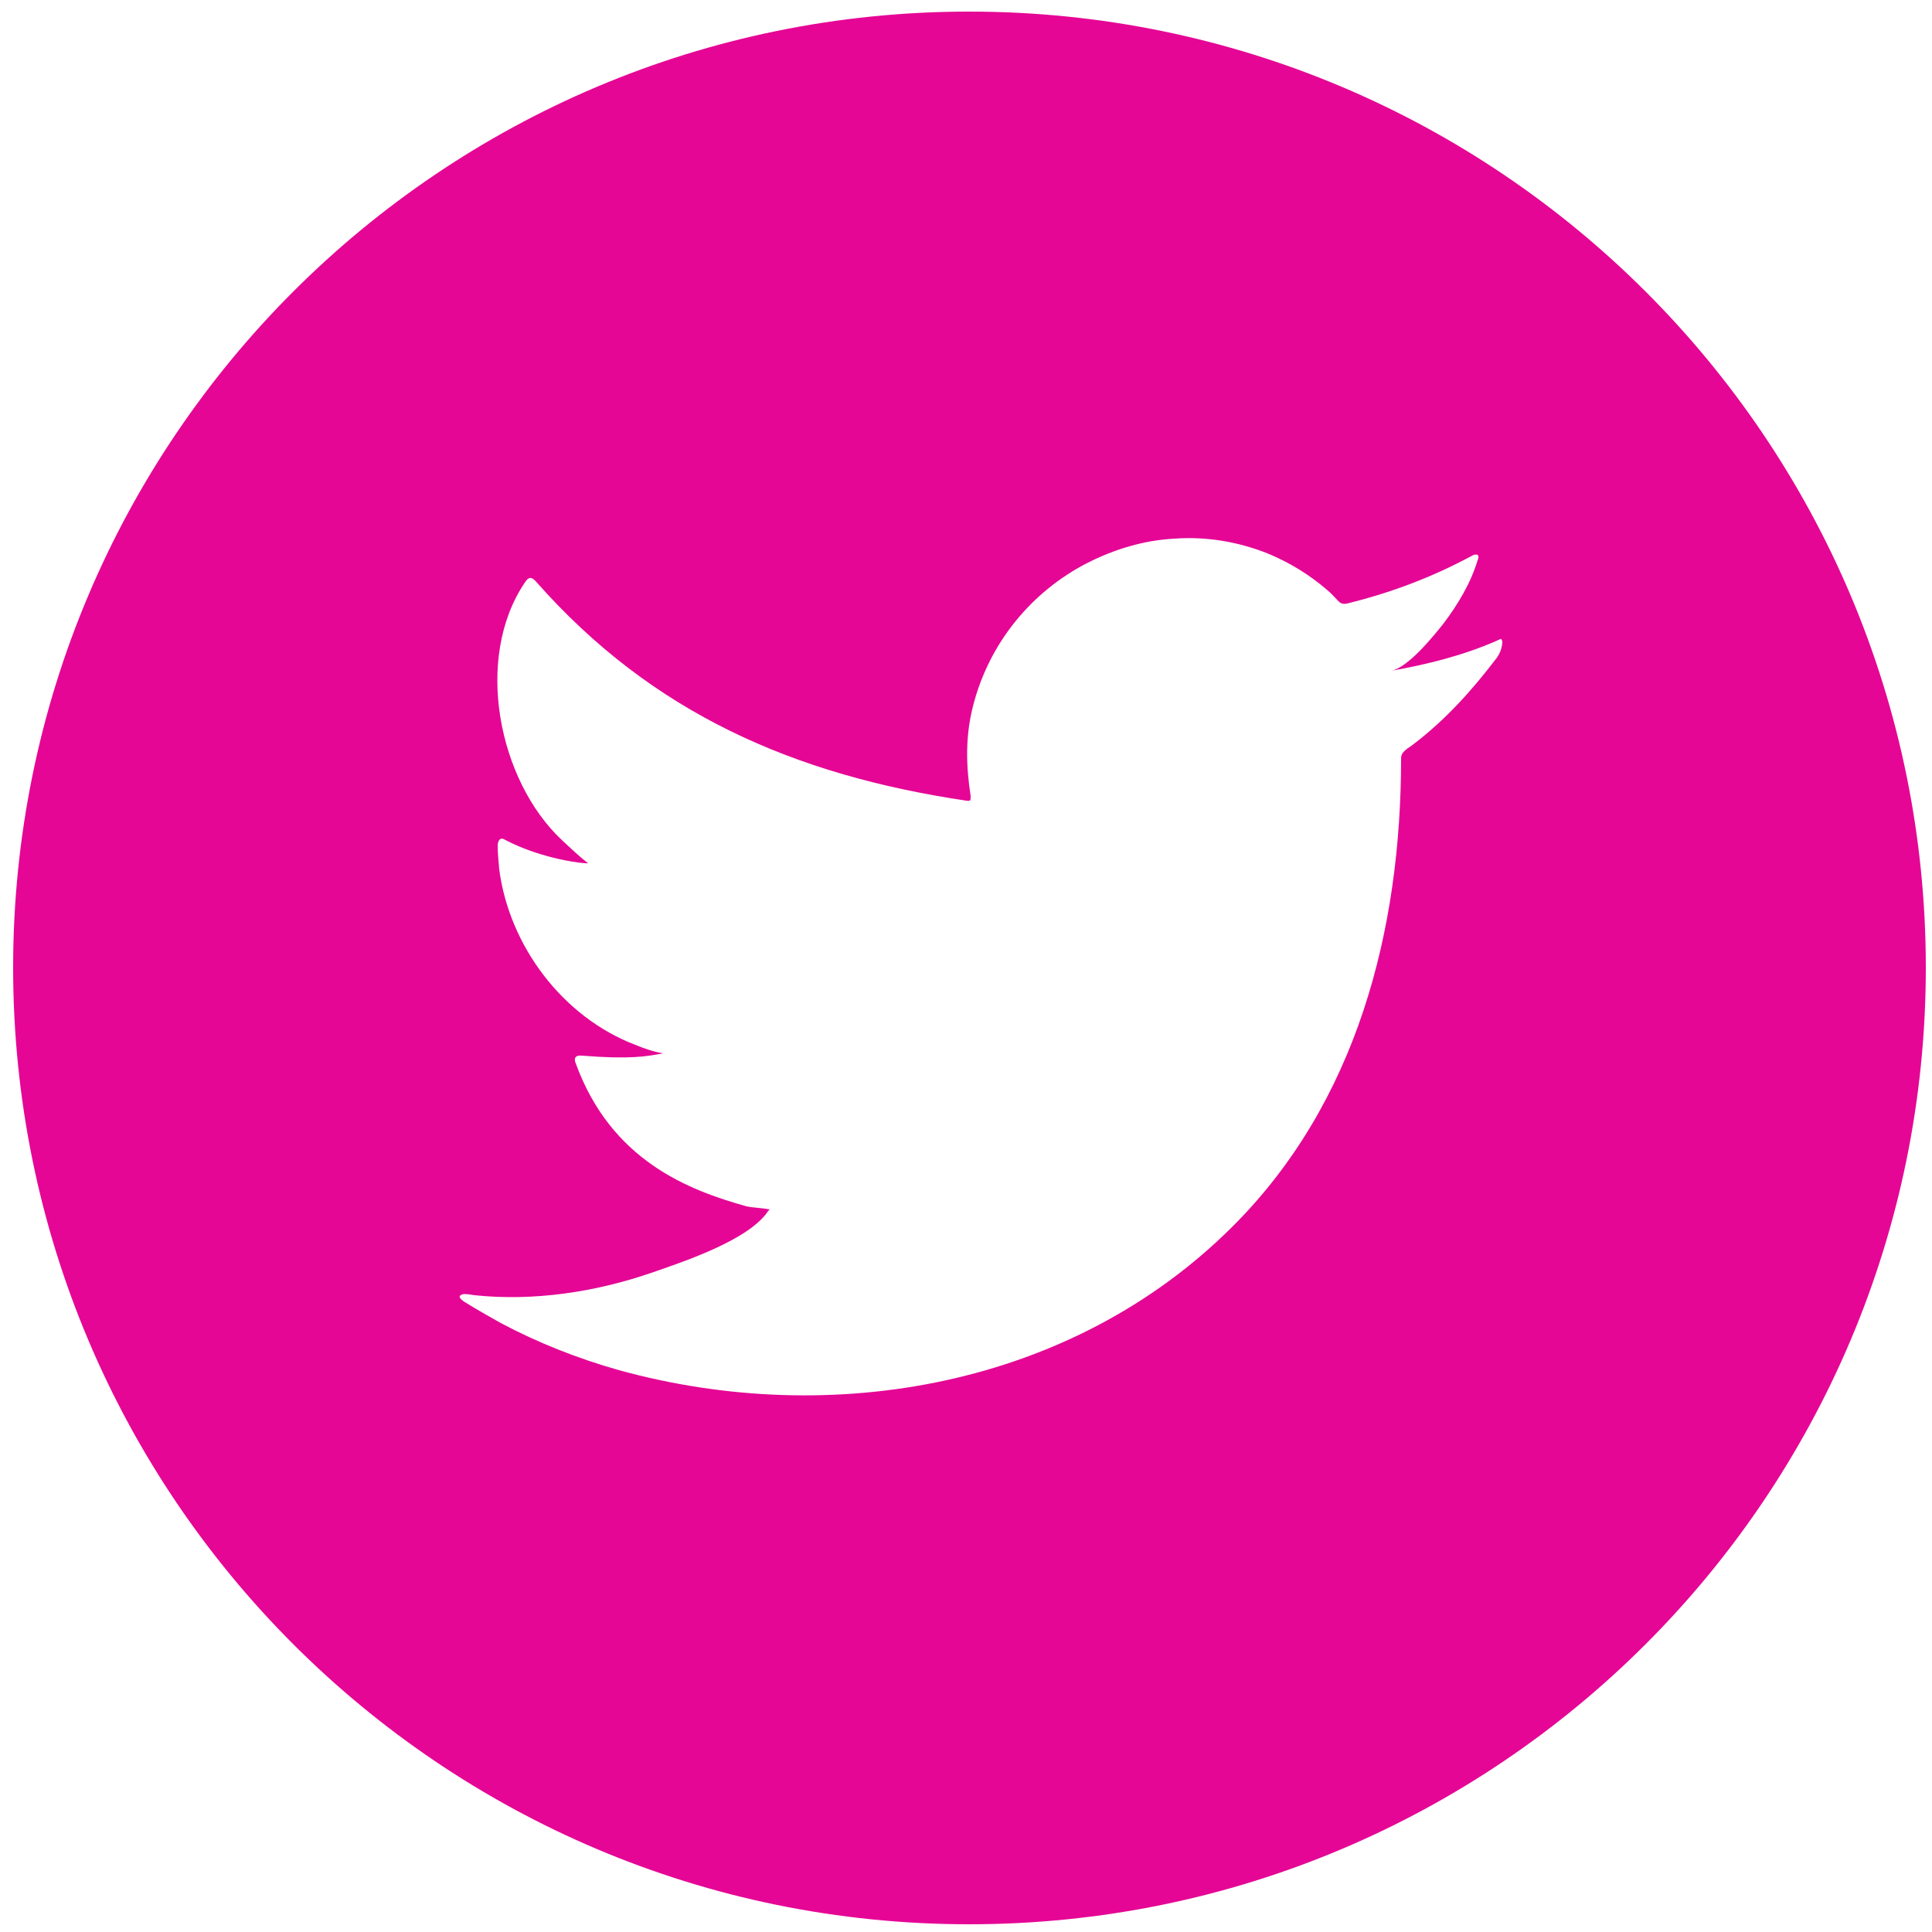
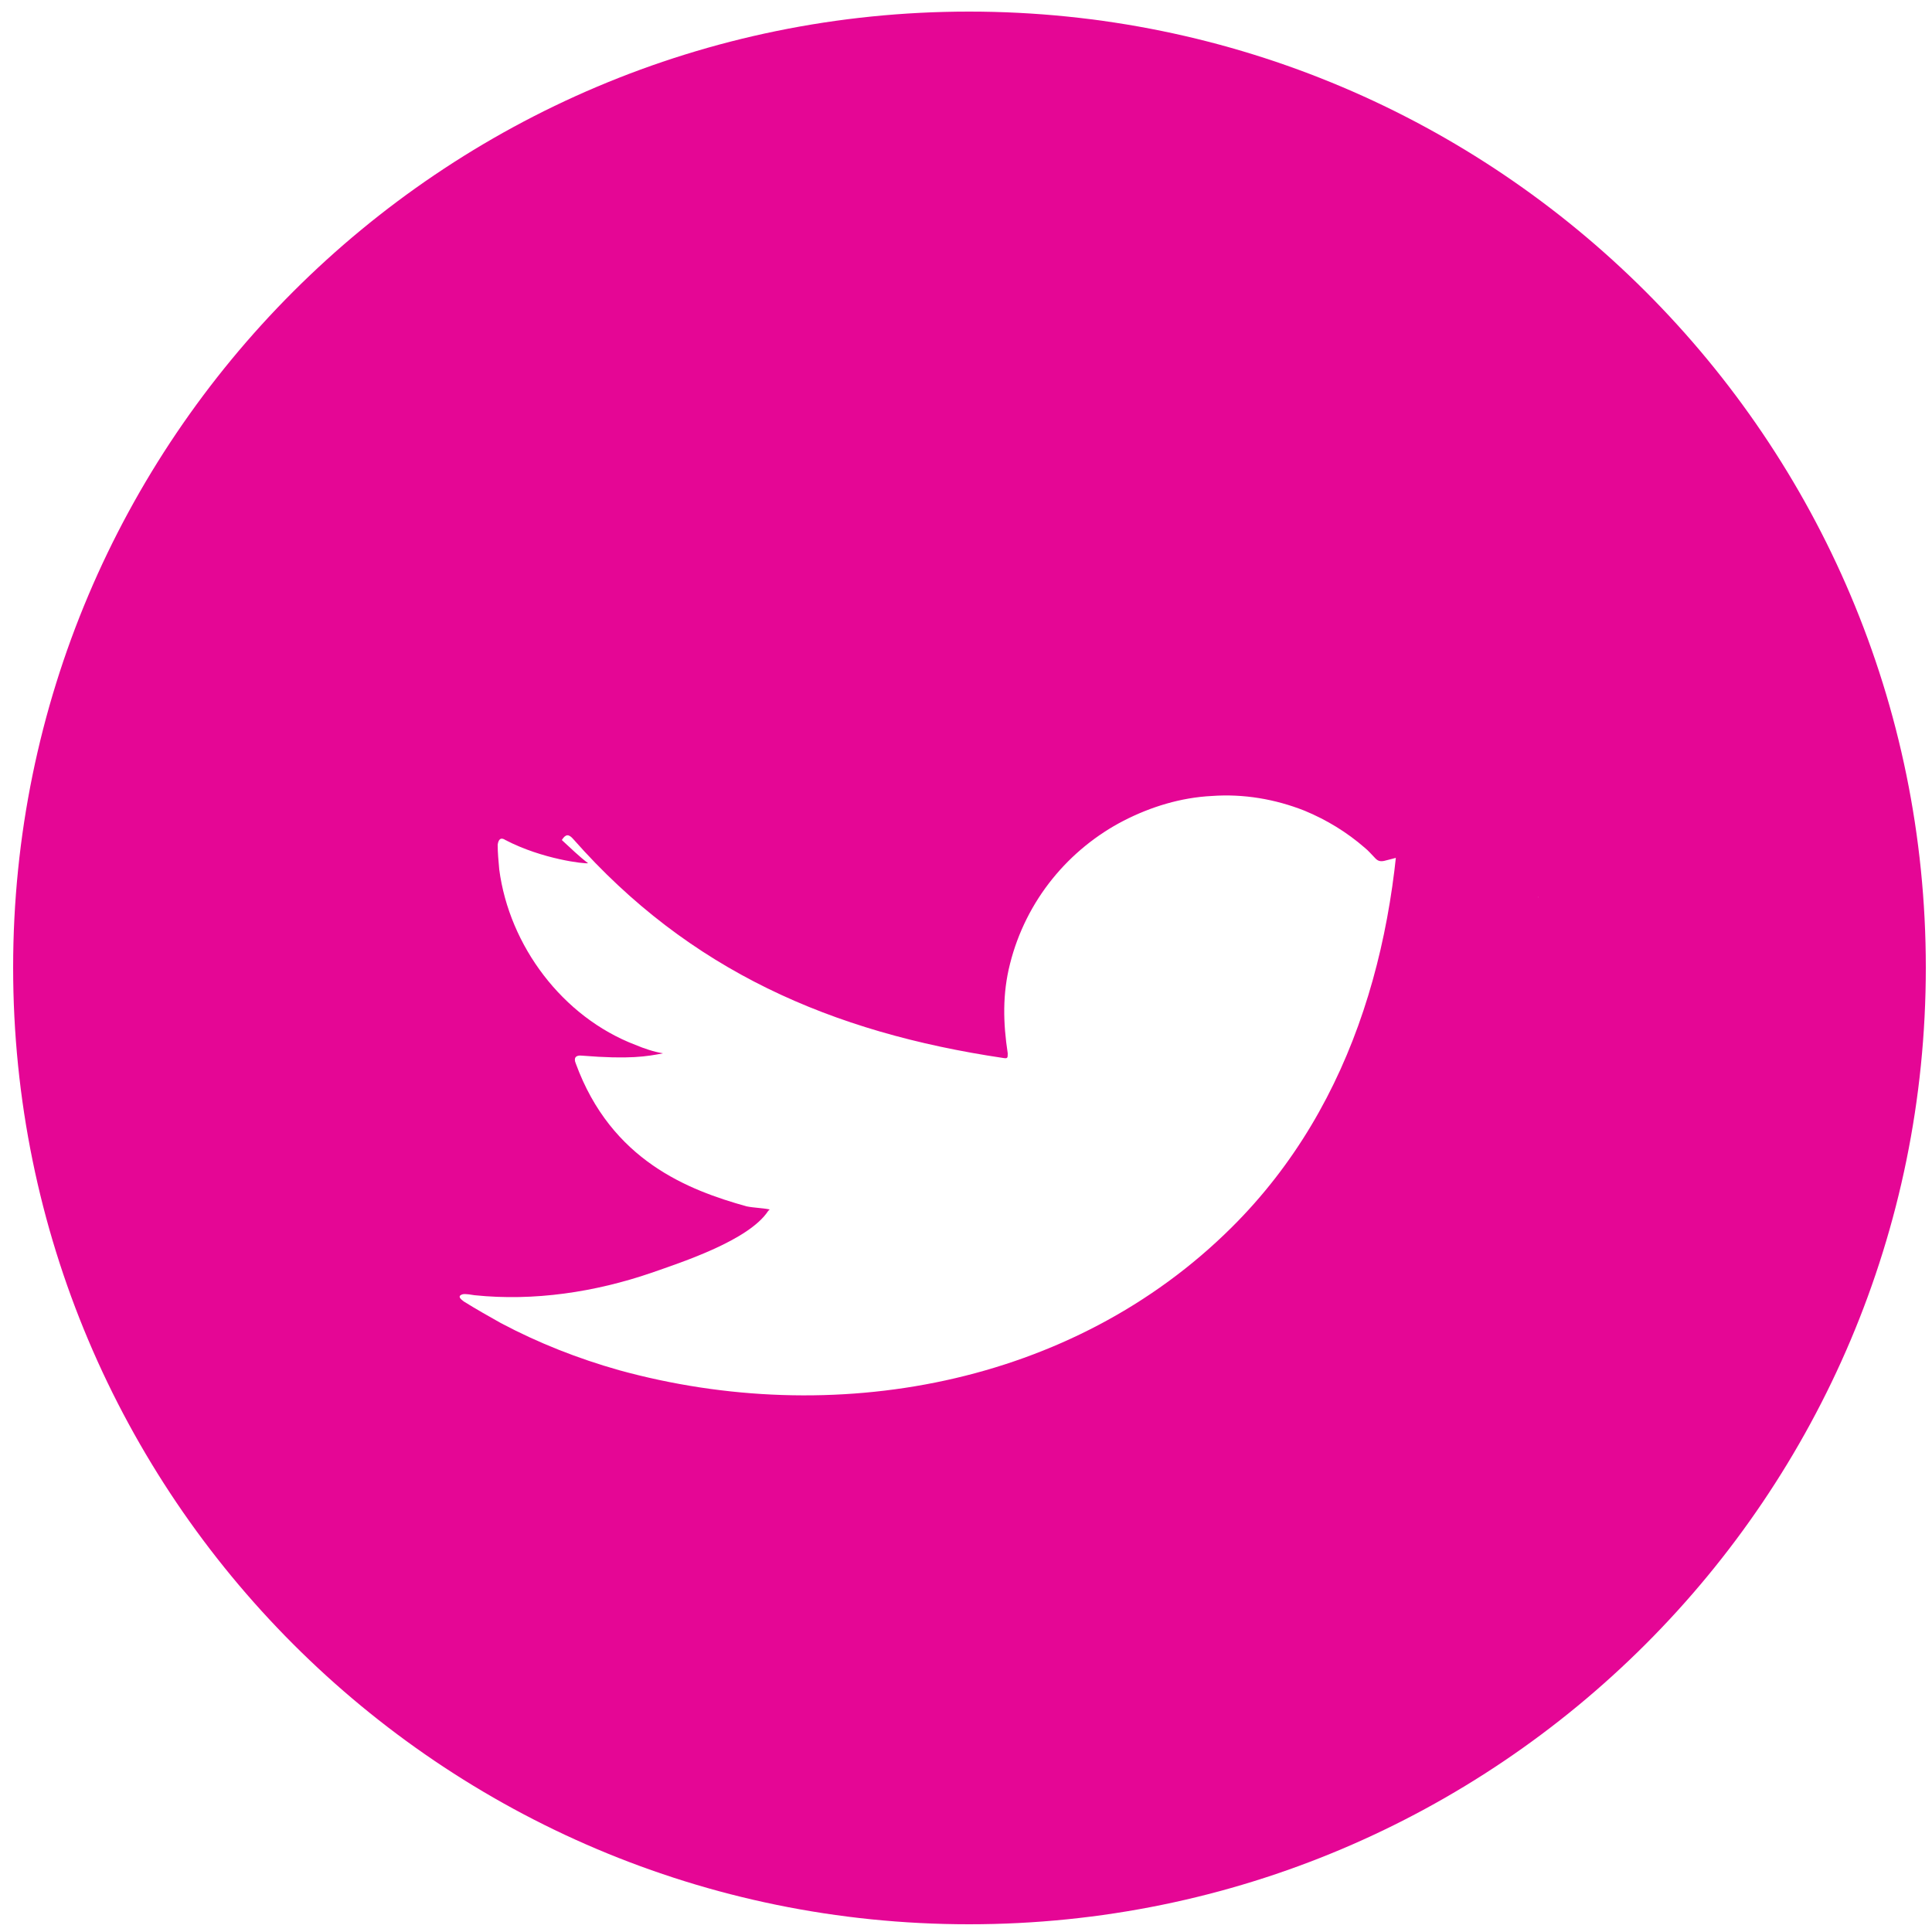
<svg xmlns="http://www.w3.org/2000/svg" version="1.1" id="Capa_1" x="0px" y="0px" viewBox="0 0 250 250" style="enable-background:new 0 0 250 250;" xml:space="preserve">
  <style type="text/css">
	.st0{fill:#E50695;}
</style>
-   <path class="st0" d="M125.4,1.5C57.1,1.5,1.7,56.9,1.7,125.2C1.7,193.6,57.1,249,125.4,249c68.4,0,123.8-55.4,123.8-123.8  C249.2,56.9,193.8,1.5,125.4,1.5z M194.4,82.9c0,0.3,0,1.2-0.7,2.2c-3.2,4.2-6.6,8-10.8,11.2c-0.6,0.5-1.6,0.9-1.6,1.8  c0,22.3-5.7,44.6-21.9,60.7c-20.7,20.6-51.7,26.1-79.3,18.5c-5.3-1.5-10.4-3.5-15.3-6.1c-1.6-0.9-3.2-1.8-4.8-2.8  c-0.4-0.3-0.7-0.6-0.4-0.8s0.6-0.2,1.8,0c7.7,0.8,15.6-0.4,22.9-2.9c4-1.4,12.6-4.2,15.1-8c0.1-0.1,0.1-0.1,0.2-0.2  c-1-0.2-2-0.2-3-0.4c-7.5-2.1-17.5-5.9-22.1-18.5c-0.3-0.7,0-1.1,0.8-1c6.2,0.5,8.4,0.1,10.5-0.3c-1.2-0.2-2.4-0.6-3.6-1.1  c-9.4-3.6-16.3-12.8-17.6-22.7c-0.1-1.2-0.2-2.1-0.2-3.2c0.1-0.7,0.4-1,1-0.6c4.8,2.5,10.3,3.1,10.7,3c-1.2-0.9-2.3-2-3.4-3  c-8.2-7.7-11.4-23.5-4.8-33.3c0.5-0.8,0.9-0.8,1.5-0.1c15,17,33.4,25,55.6,28.3c0.6,0.1,0.6,0,0.6-0.6c-0.6-3.9-0.7-7.7,0.3-11.6  c1-4,2.9-7.8,5.5-11c2.5-3.1,5.7-5.7,9.2-7.5s7.4-3,11.4-3.2c4.1-0.3,8.2,0.4,12,1.9c2.9,1.2,5.5,2.8,7.8,4.8  c0.5,0.4,0.9,0.9,1.4,1.4c0.3,0.3,0.6,0.4,1.1,0.3c5.7-1.4,11-3.4,16.2-6.2c0.2-0.1,0.4-0.2,0.7-0.1c0.2,0.2,0.1,0.5,0,0.7  c-0.9,3-2.6,5.8-4.5,8.3c-1.3,1.6-4.5,5.6-6.7,6c4.6-0.8,9.4-2,13.7-3.9c0.5-0.2,0.6-0.4,0.6,0C194.4,82.8,194.4,82.9,194.4,82.9z" />
+   <path class="st0" d="M125.4,1.5C57.1,1.5,1.7,56.9,1.7,125.2C1.7,193.6,57.1,249,125.4,249c68.4,0,123.8-55.4,123.8-123.8  C249.2,56.9,193.8,1.5,125.4,1.5z M194.4,82.9c0,0.3,0,1.2-0.7,2.2c-3.2,4.2-6.6,8-10.8,11.2c-0.6,0.5-1.6,0.9-1.6,1.8  c0,22.3-5.7,44.6-21.9,60.7c-20.7,20.6-51.7,26.1-79.3,18.5c-5.3-1.5-10.4-3.5-15.3-6.1c-1.6-0.9-3.2-1.8-4.8-2.8  c-0.4-0.3-0.7-0.6-0.4-0.8s0.6-0.2,1.8,0c7.7,0.8,15.6-0.4,22.9-2.9c4-1.4,12.6-4.2,15.1-8c0.1-0.1,0.1-0.1,0.2-0.2  c-1-0.2-2-0.2-3-0.4c-7.5-2.1-17.5-5.9-22.1-18.5c-0.3-0.7,0-1.1,0.8-1c6.2,0.5,8.4,0.1,10.5-0.3c-1.2-0.2-2.4-0.6-3.6-1.1  c-9.4-3.6-16.3-12.8-17.6-22.7c-0.1-1.2-0.2-2.1-0.2-3.2c0.1-0.7,0.4-1,1-0.6c4.8,2.5,10.3,3.1,10.7,3c-1.2-0.9-2.3-2-3.4-3  c0.5-0.8,0.9-0.8,1.5-0.1c15,17,33.4,25,55.6,28.3c0.6,0.1,0.6,0,0.6-0.6c-0.6-3.9-0.7-7.7,0.3-11.6  c1-4,2.9-7.8,5.5-11c2.5-3.1,5.7-5.7,9.2-7.5s7.4-3,11.4-3.2c4.1-0.3,8.2,0.4,12,1.9c2.9,1.2,5.5,2.8,7.8,4.8  c0.5,0.4,0.9,0.9,1.4,1.4c0.3,0.3,0.6,0.4,1.1,0.3c5.7-1.4,11-3.4,16.2-6.2c0.2-0.1,0.4-0.2,0.7-0.1c0.2,0.2,0.1,0.5,0,0.7  c-0.9,3-2.6,5.8-4.5,8.3c-1.3,1.6-4.5,5.6-6.7,6c4.6-0.8,9.4-2,13.7-3.9c0.5-0.2,0.6-0.4,0.6,0C194.4,82.8,194.4,82.9,194.4,82.9z" />
</svg>